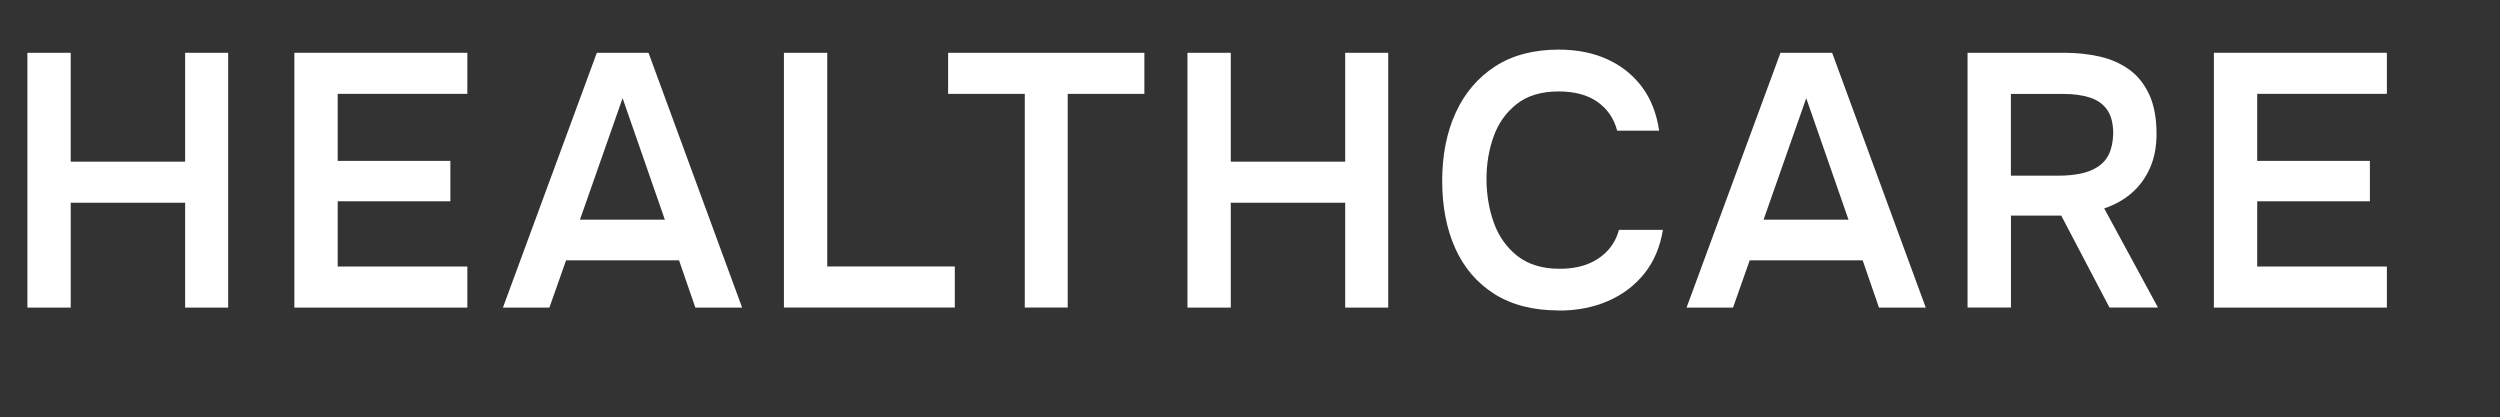
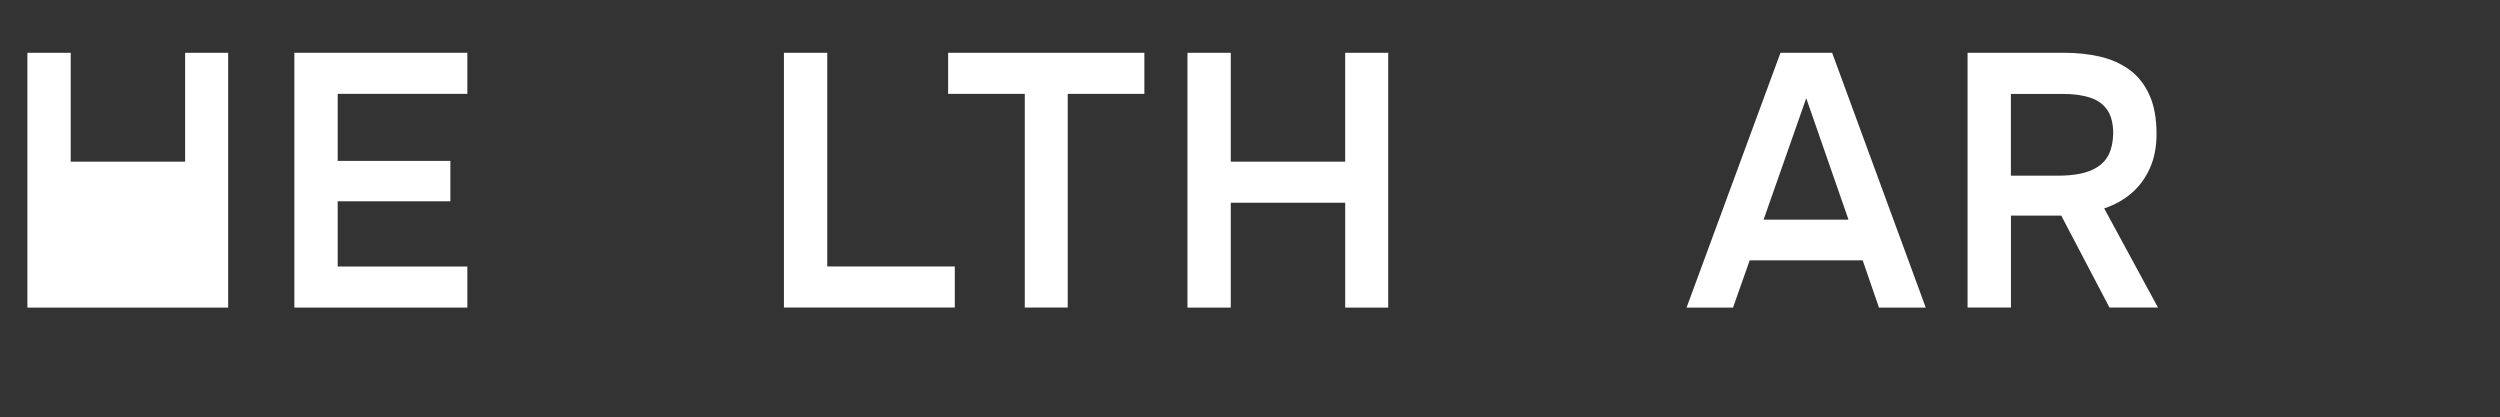
<svg xmlns="http://www.w3.org/2000/svg" id="Capa_1" data-name="Capa 1" version="1.1" viewBox="0 0 333 55.56">
  <rect x="0" y="0" width="333" height="55.56" fill="#333333" stroke="none" />
  <defs>
    <style>
      .cls-1 {
        fill: #fff;
        stroke-width: 0px;
      }
    </style>
  </defs>
-   <path class="cls-1" d="M3.65,40.97V7.03h5.77v14.5h15.24V7.03h5.73v33.94h-5.73v-13.97h-15.24v13.97H3.65Z" />
+   <path class="cls-1" d="M3.65,40.97V7.03h5.77v14.5h15.24V7.03h5.73v33.94h-5.73v-13.97v13.97H3.65Z" />
  <path class="cls-1" d="M39.21,40.97V7.03h23.04v5.47h-17.27v8.93h15.01v5.38h-15.01v8.69h17.27v5.47h-23.04Z" />
-   <path class="cls-1" d="M66.99,40.97l12.51-33.94h6.88l12.47,33.94h-6.23l-2.17-6.29h-15.05l-2.22,6.29h-6.19ZM77.25,29.26h11.31l-5.63-16.18-5.68,16.18Z" />
  <path class="cls-1" d="M104.42,40.97V7.03h5.77v28.46h16.99v5.47h-22.77Z" />
  <path class="cls-1" d="M136.5,40.97V12.5h-10.21v-5.47h26.14v5.47h-10.21v28.46h-5.73Z" />
  <path class="cls-1" d="M158.17,40.97V7.03h5.77v14.5h15.24V7.03h5.73v33.94h-5.73v-13.97h-15.24v13.97h-5.77Z" />
-   <path class="cls-1" d="M207.61,41.35c-3.39,0-6.23-.73-8.54-2.18-2.31-1.46-4.05-3.48-5.22-6.07-1.17-2.59-1.75-5.6-1.75-9.02s.6-6.45,1.8-9.07c1.2-2.62,2.96-4.68,5.26-6.17s5.13-2.23,8.45-2.23c2.46,0,4.63.43,6.51,1.3,1.88.86,3.41,2.09,4.59,3.67,1.19,1.58,1.95,3.53,2.29,5.83h-5.59c-.43-1.63-1.31-2.91-2.63-3.84-1.32-.93-3.05-1.39-5.17-1.39-2.31,0-4.17.56-5.59,1.68-1.42,1.12-2.44,2.56-3.07,4.32-.63,1.76-.95,3.65-.95,5.66s.33,4.03.99,5.86c.66,1.82,1.72,3.3,3.16,4.42,1.45,1.12,3.31,1.68,5.59,1.68,1.42,0,2.66-.21,3.72-.62,1.06-.42,1.95-1.02,2.68-1.8.72-.78,1.22-1.7,1.5-2.76h5.86c-.37,2.27-1.19,4.21-2.47,5.81-1.28,1.6-2.89,2.82-4.85,3.67-1.96.85-4.15,1.27-6.58,1.27Z" />
  <path class="cls-1" d="M224.65,40.97l12.51-33.94h6.88l12.47,33.94h-6.23l-2.17-6.29h-15.05l-2.22,6.29h-6.19ZM234.91,29.26h11.31l-5.63-16.18-5.68,16.18Z" />
  <path class="cls-1" d="M262.08,40.97V7.03h12.88c1.66,0,3.23.17,4.71.5,1.48.34,2.79.91,3.93,1.73,1.14.82,2.03,1.93,2.68,3.34.65,1.41.97,3.15.97,5.23,0,1.73-.29,3.25-.88,4.56-.58,1.31-1.39,2.42-2.42,3.31-1.03.9-2.26,1.58-3.67,2.06l7.16,13.2h-6.46l-6.42-12.24h-6.7v12.24h-5.77ZM267.85,23.4h6.33c1.05,0,2.01-.09,2.89-.26.88-.18,1.65-.47,2.31-.89.66-.42,1.17-.98,1.52-1.7.35-.72.55-1.64.58-2.76,0-1.34-.27-2.4-.81-3.17-.54-.77-1.31-1.31-2.31-1.63-1-.32-2.19-.48-3.58-.48h-6.93v10.9Z" />
-   <path class="cls-1" d="M294.89,40.97V7.03h23.04v5.47h-17.27v8.93h15.01v5.38h-15.01v8.69h17.27v5.47h-23.04Z" />
</svg>